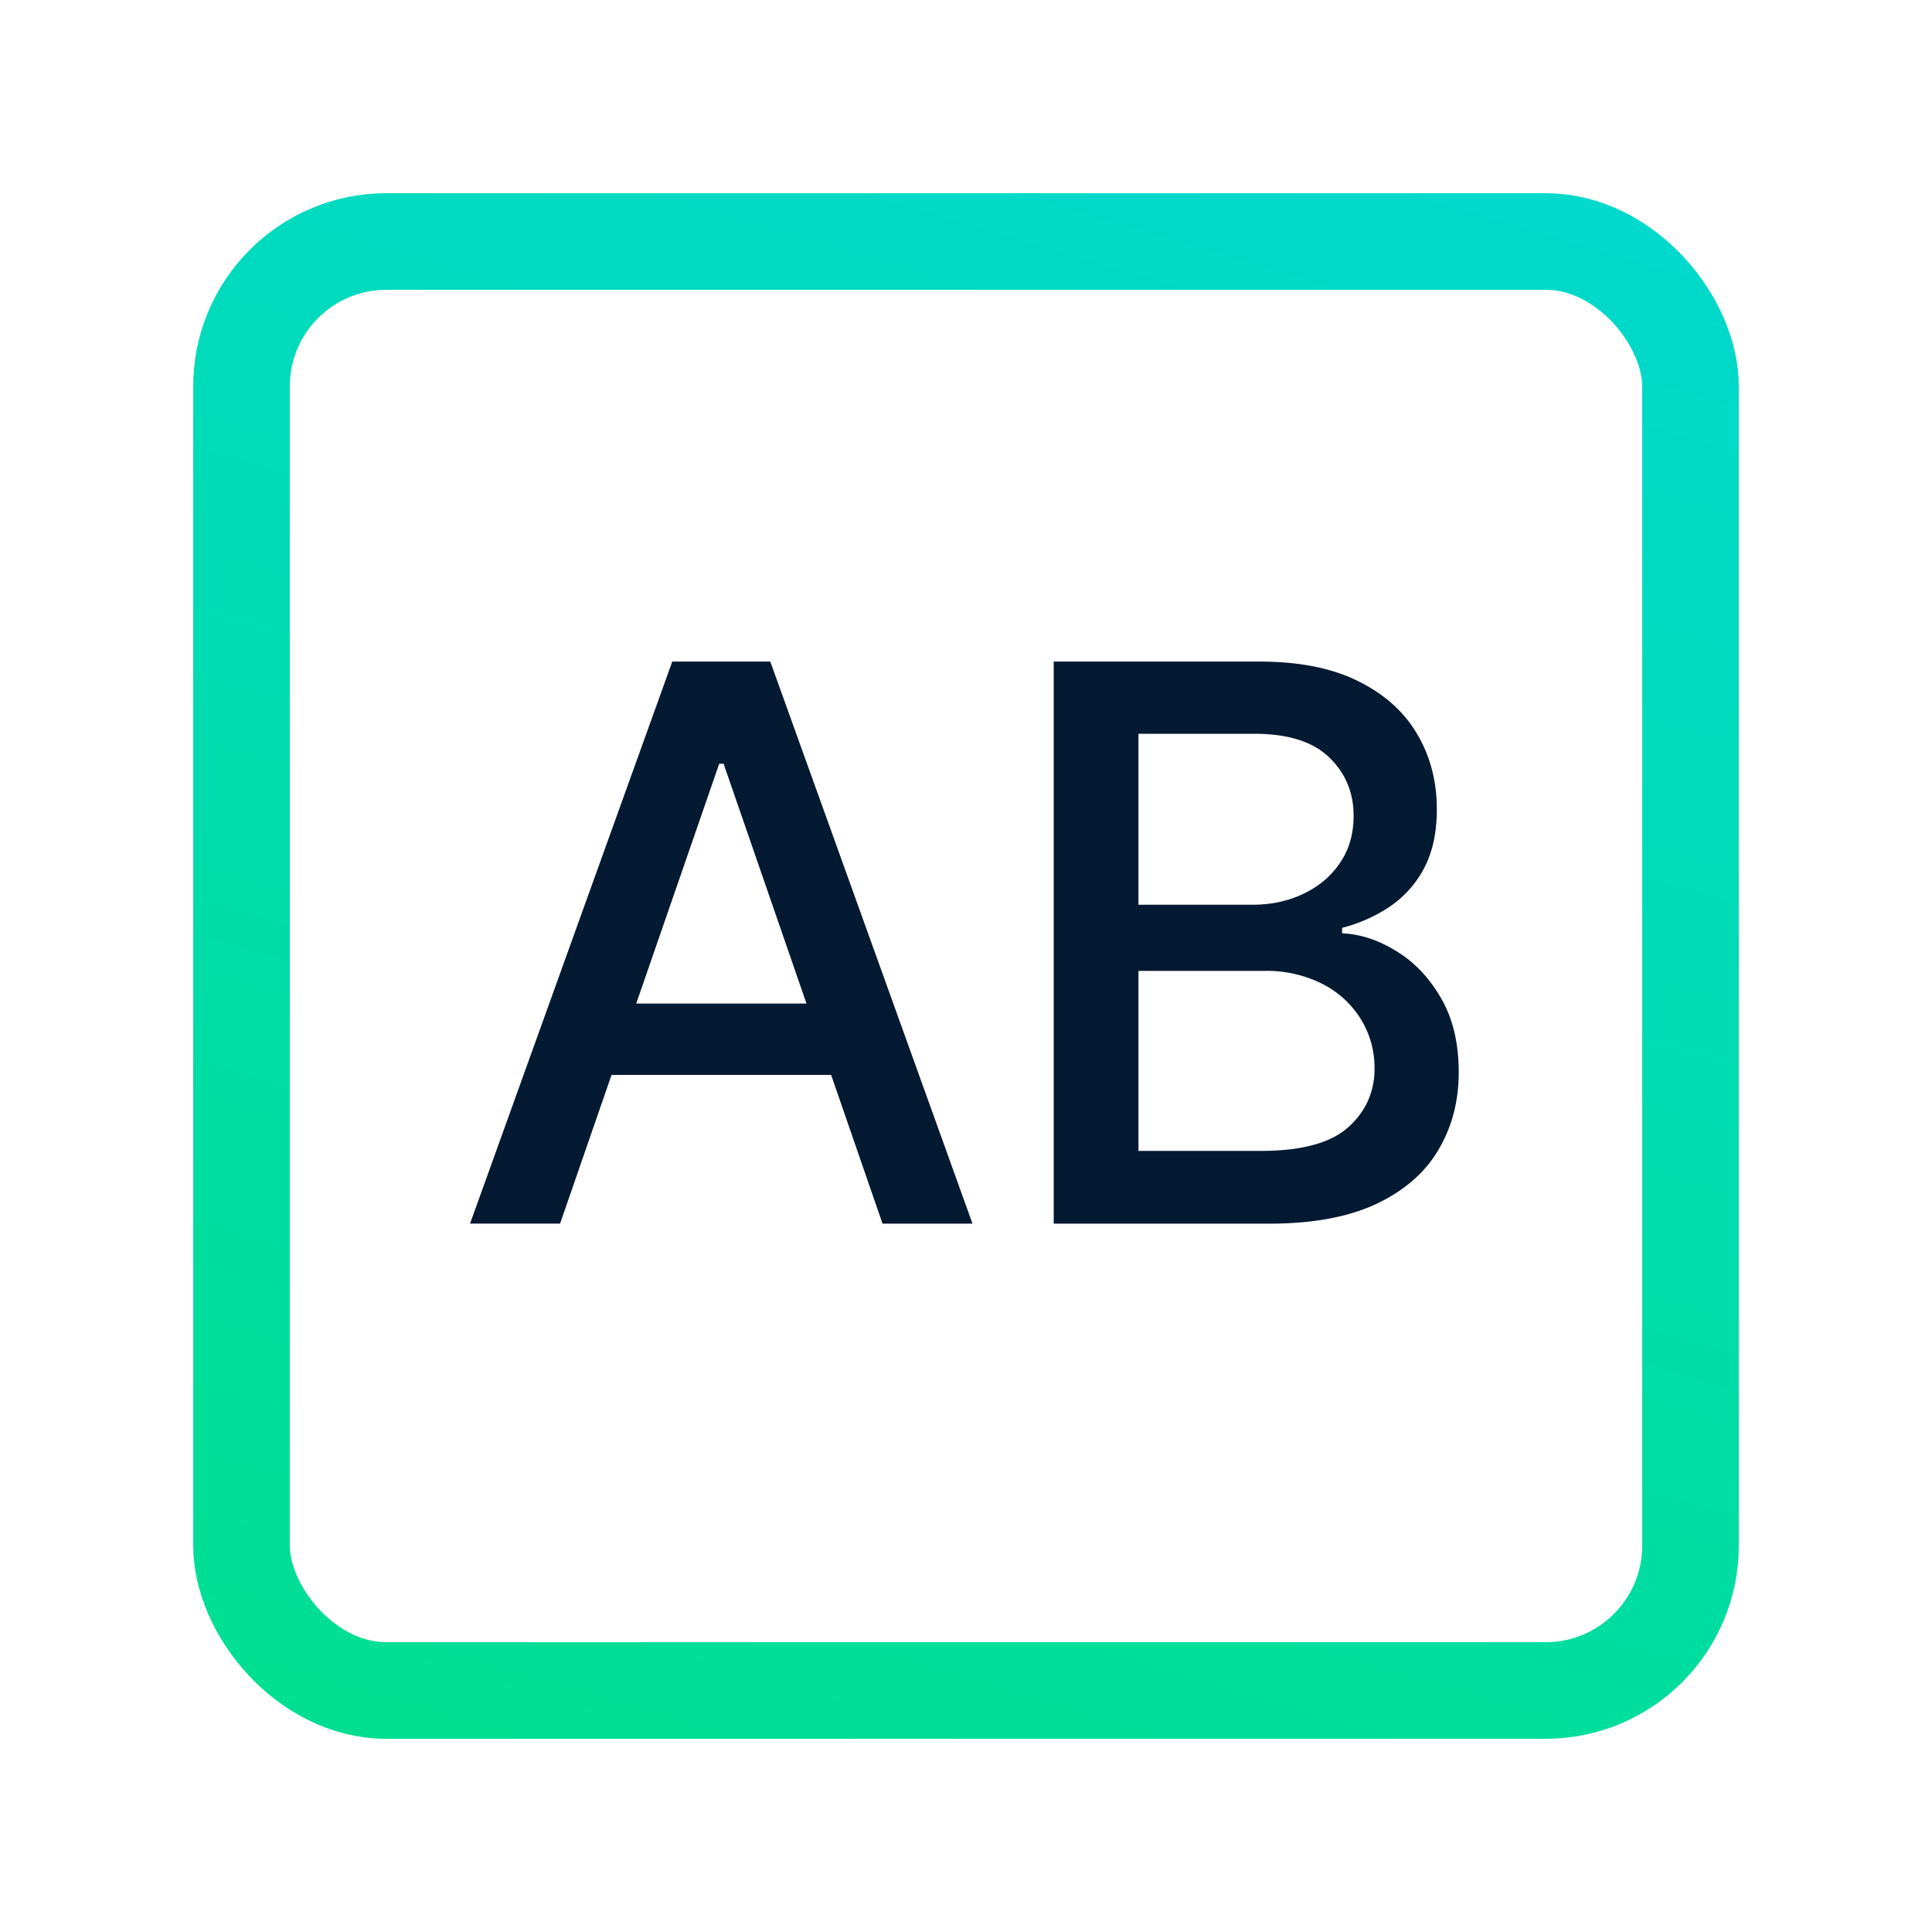
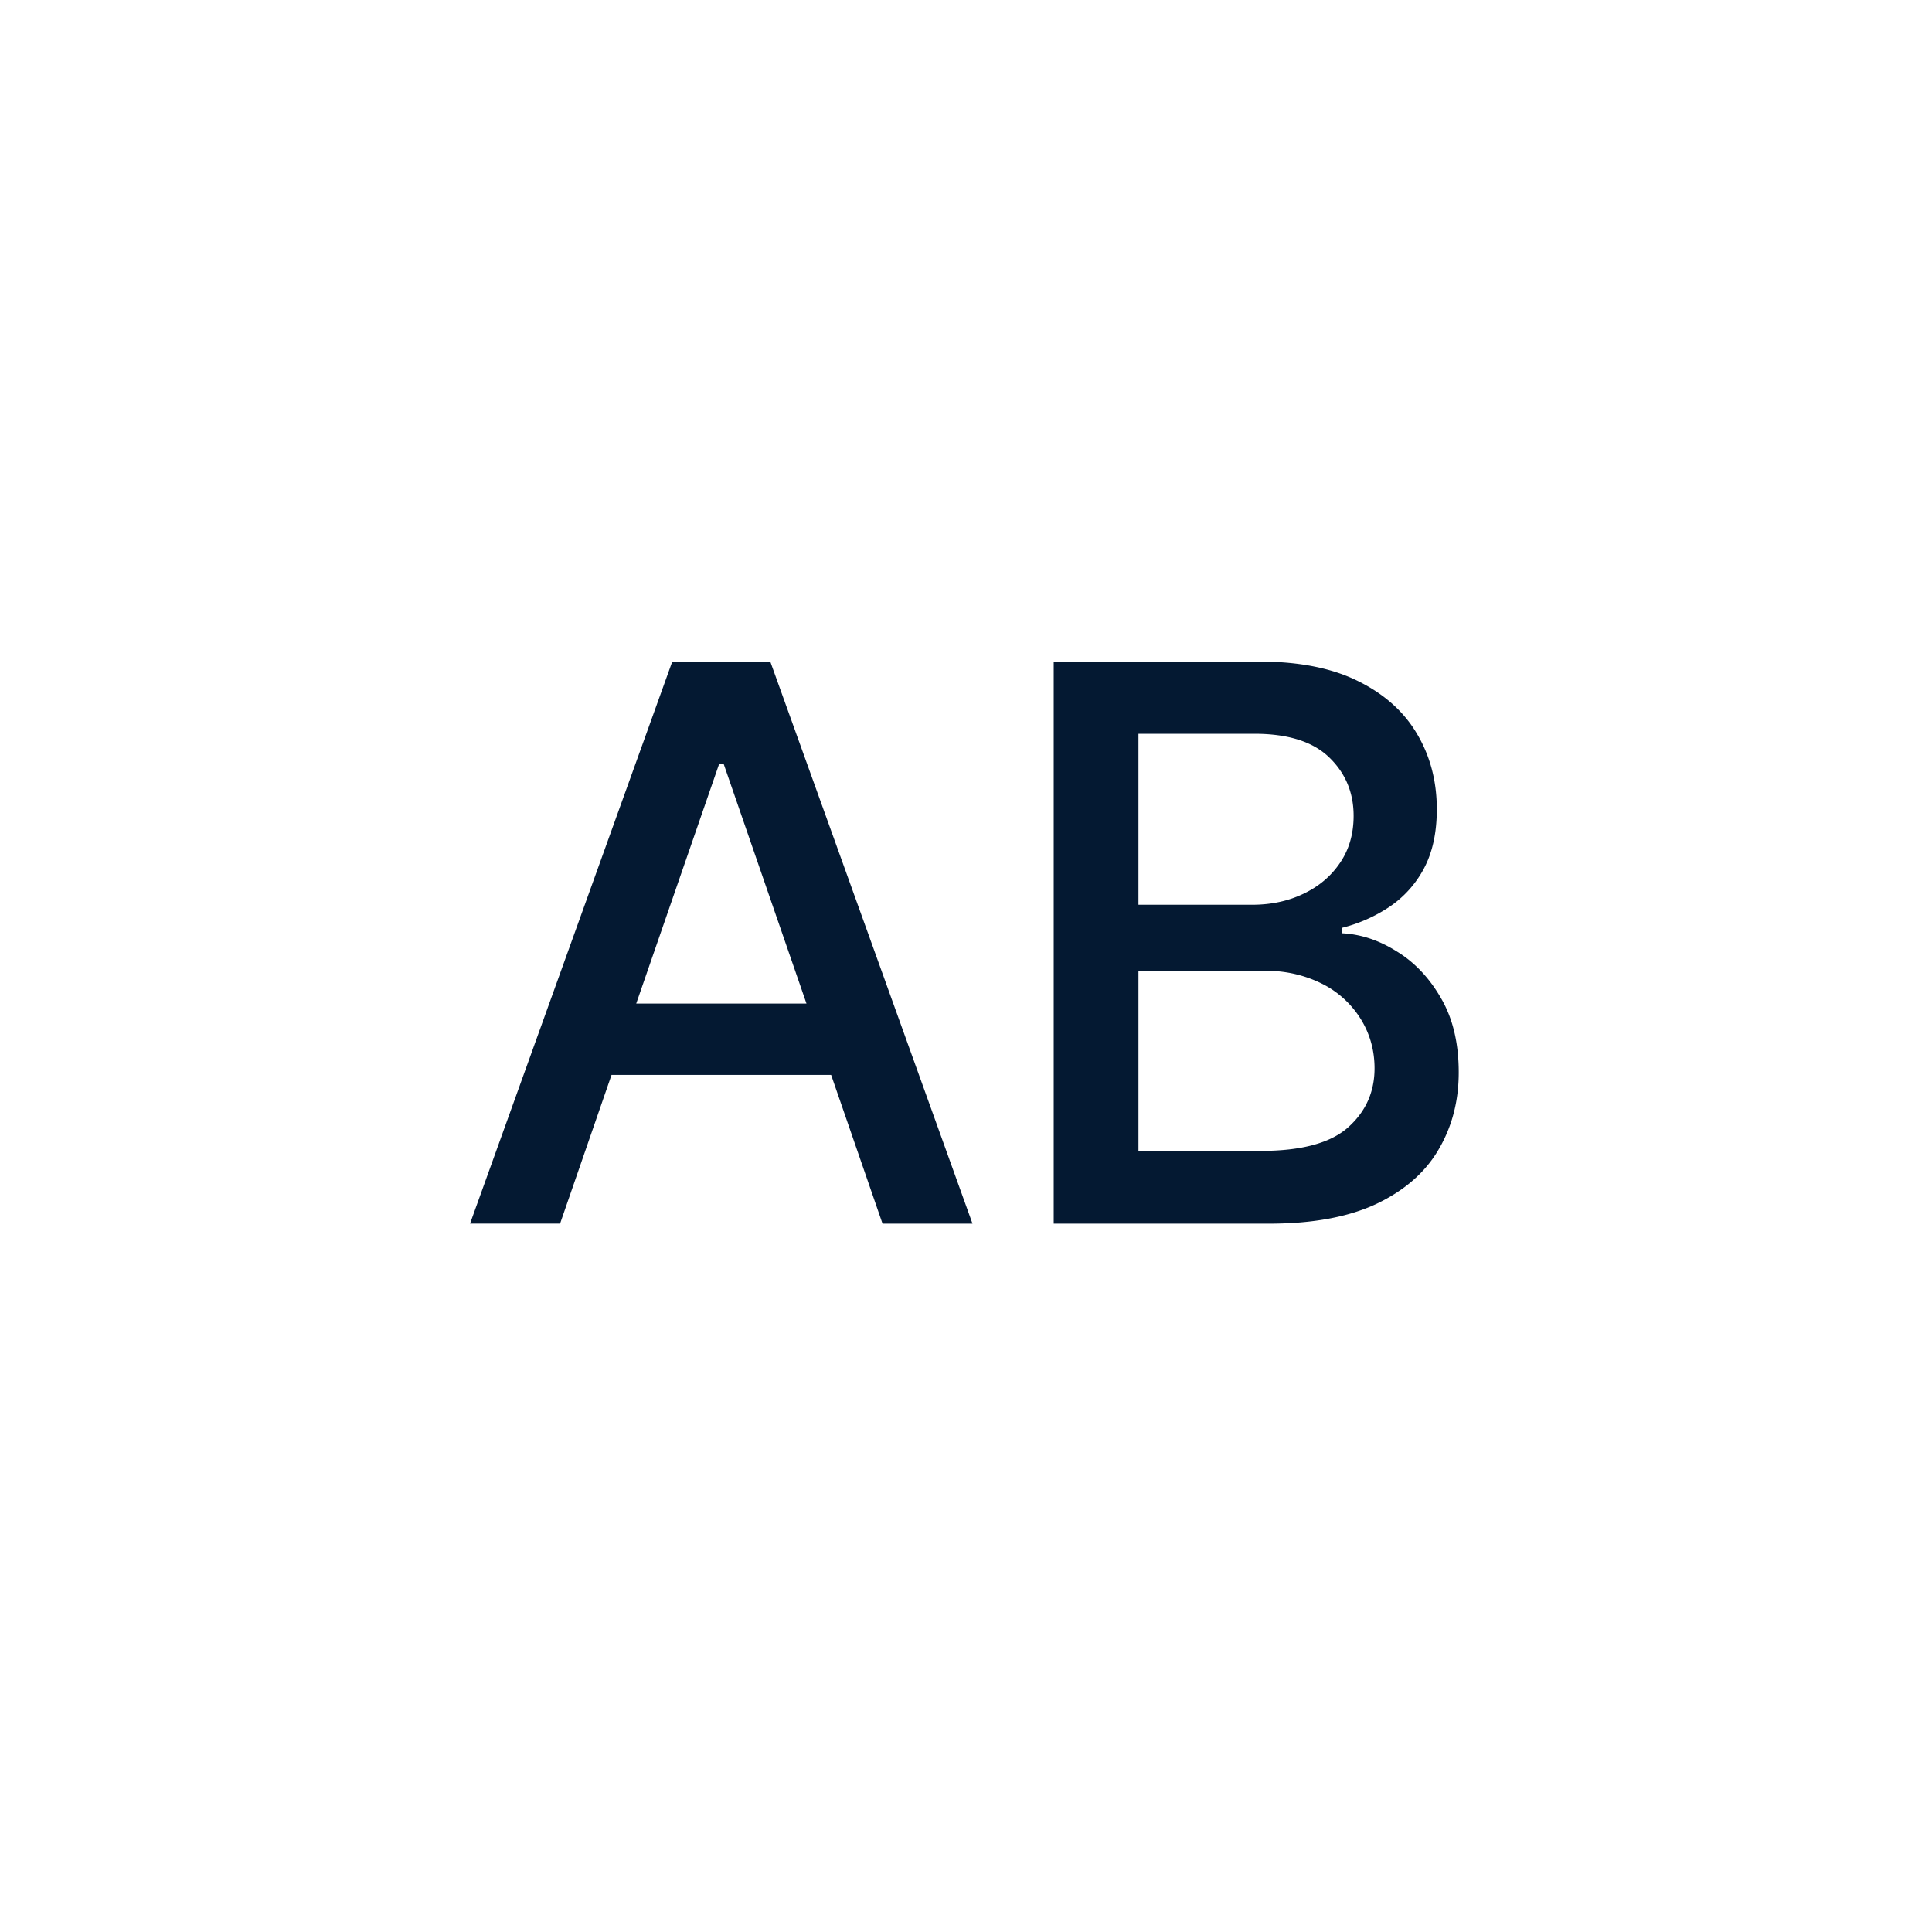
<svg xmlns="http://www.w3.org/2000/svg" width="30" height="30" fill="none">
-   <rect width="22.5" height="22.5" x="3.75" y="3.75" stroke="url(#a)" stroke-width="1.5" rx="2.25" />
  <path fill="#041932" d="M8.697 19H7.299l3.14-8.727h1.522l3.14 8.728h-1.397l-2.468-7.142h-.068L8.697 19Zm.234-3.417h4.534v1.108H8.931v-1.108ZM16.362 19v-8.727h3.196c.619 0 1.132.103 1.538.307.406.202.71.476.912.823.202.343.303.731.303 1.163 0 .364-.067.67-.2.92a1.65 1.65 0 0 1-.538.597 2.367 2.367 0 0 1-.733.324v.085c.29.014.573.108.848.281.279.17.509.414.69.73.183.315.273.698.273 1.15 0 .446-.105.846-.315 1.201-.207.353-.528.633-.963.84-.435.204-.99.307-1.666.307h-3.345Zm1.316-1.129h1.901c.63 0 1.082-.122 1.355-.366.273-.244.41-.55.41-.916 0-.276-.07-.529-.21-.759a1.492 1.492 0 0 0-.596-.55 1.913 1.913 0 0 0-.912-.204h-1.948v2.795Zm0-3.822h1.765c.295 0 .56-.057.796-.17.24-.114.428-.273.567-.478.142-.207.213-.451.213-.733 0-.36-.126-.663-.379-.907-.253-.245-.64-.367-1.163-.367h-1.799v2.655Z" />
  <defs>
    <linearGradient id="a" x1="2.518" x2="10.847" y1="27.067" y2="-1.001" gradientUnits="userSpaceOnUse">
      <stop stop-color="#00DF8F" />
      <stop offset="1" stop-color="#00D9CC" />
    </linearGradient>
  </defs>
</svg>